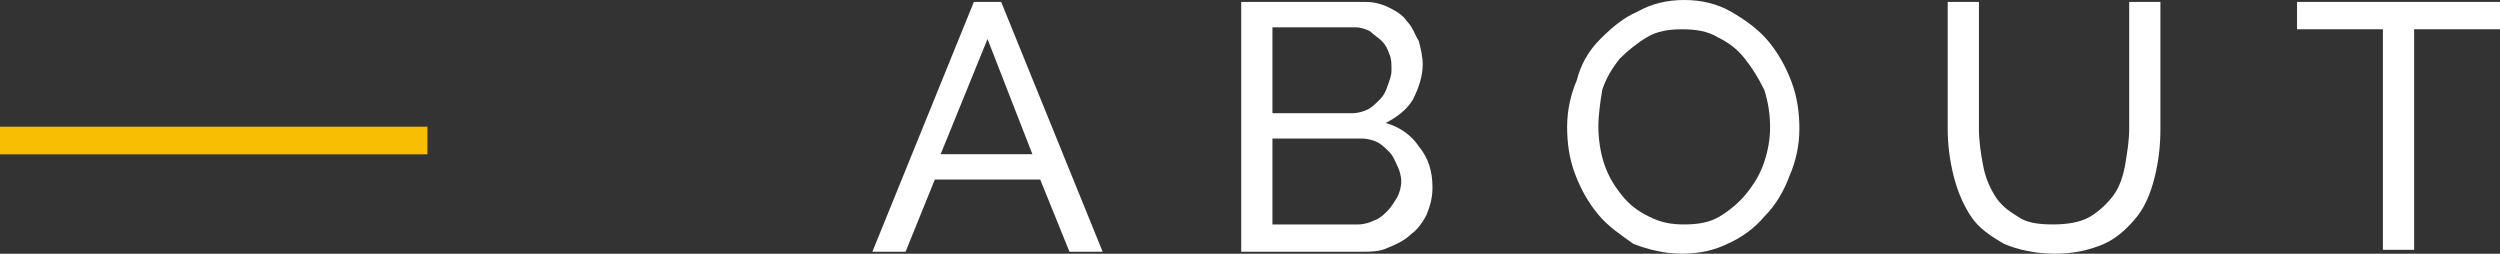
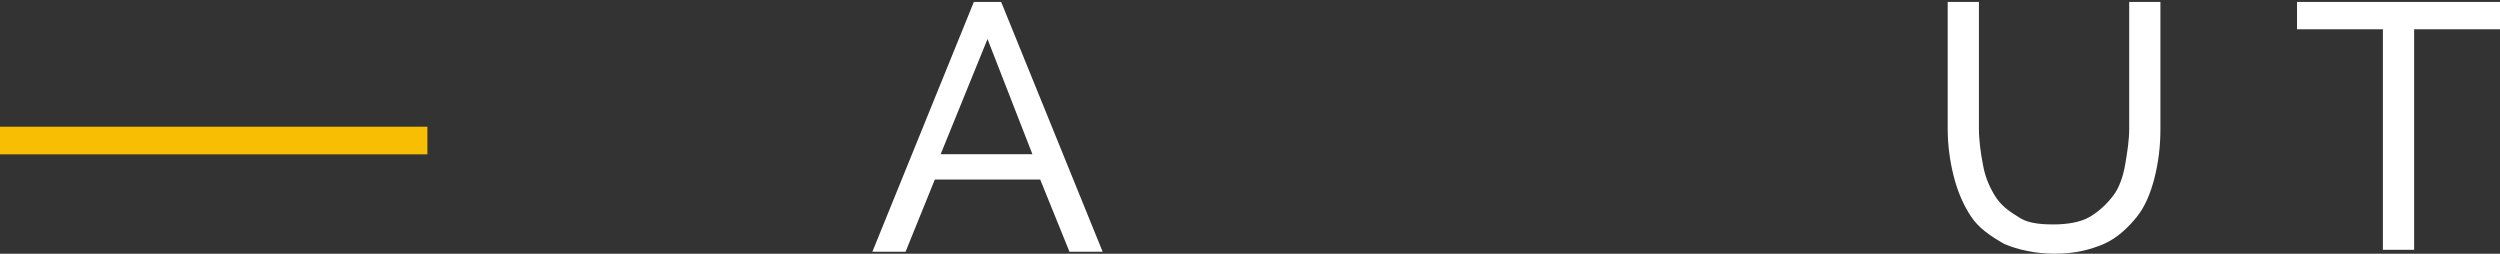
<svg xmlns="http://www.w3.org/2000/svg" id="Слой_1" x="0px" y="0px" viewBox="0 0 128.1 13" xml:space="preserve">
  <rect x="0" y="0" width="128.1" height="13" fill="#333333" stroke="none" />
  <g>
    <g>
      <path fill="#FFFFFF" d="M49.9,0.1h1.4l5.2,12.8h-1.7l-1.5-3.7h-5.4l-1.5,3.7h-1.7L49.9,0.1z M52.9,7.9L50.6,2l-2.4,5.9H52.9z" />
-       <path fill="#FFFFFF" d="M73.4,9.6c0,0.5-0.1,0.9-0.3,1.4c-0.2,0.4-0.5,0.8-0.8,1c-0.3,0.3-0.7,0.5-1.2,0.7 c-0.4,0.2-0.9,0.2-1.4,0.2h-6.1V0.1h6.4c0.4,0,0.8,0.1,1.2,0.3c0.4,0.2,0.7,0.4,0.9,0.7c0.3,0.3,0.4,0.7,0.6,1 c0.1,0.4,0.2,0.8,0.2,1.2c0,0.6-0.2,1.2-0.5,1.8c-0.3,0.5-0.8,0.9-1.4,1.2c0.7,0.2,1.3,0.6,1.7,1.2C73.2,8.1,73.4,8.8,73.4,9.6z M65.2,1.5v4.3h4.1c0.3,0,0.6-0.1,0.8-0.2c0.2-0.1,0.4-0.3,0.6-0.5s0.3-0.4,0.4-0.7c0.1-0.3,0.2-0.5,0.2-0.8c0-0.3,0-0.6-0.1-0.8 c-0.1-0.3-0.2-0.5-0.4-0.7s-0.4-0.3-0.6-0.5c-0.2-0.1-0.5-0.2-0.7-0.2H65.2z M71.8,9.3c0-0.3-0.1-0.6-0.2-0.8s-0.2-0.5-0.4-0.7 s-0.4-0.4-0.6-0.5c-0.2-0.1-0.5-0.2-0.8-0.2h-4.6v4.4h4.4c0.3,0,0.6-0.1,0.8-0.2c0.3-0.1,0.5-0.3,0.7-0.5c0.2-0.2,0.3-0.4,0.5-0.7 C71.7,9.9,71.8,9.6,71.8,9.3z" />
-       <path fill="#FFFFFF" d="M86.2,13c-0.9,0-1.7-0.2-2.5-0.5C83,12,82.4,11.6,81.9,11c-0.5-0.6-0.9-1.3-1.2-2.1 c-0.3-0.8-0.4-1.6-0.4-2.4c0-0.9,0.2-1.7,0.5-2.4C81,3.3,81.4,2.6,82,2s1.2-1.1,1.9-1.4C84.6,0.2,85.4,0,86.3,0 c0.9,0,1.7,0.2,2.4,0.6c0.7,0.4,1.4,0.9,1.9,1.5c0.5,0.6,0.9,1.3,1.2,2.1s0.4,1.6,0.4,2.4c0,0.9-0.2,1.7-0.5,2.4 c-0.3,0.8-0.7,1.5-1.3,2.1c-0.5,0.6-1.2,1.1-1.9,1.4C87.9,12.8,87.1,13,86.2,13z M81.9,6.5c0,0.6,0.1,1.3,0.3,1.9s0.5,1.1,0.9,1.6 c0.4,0.5,0.8,0.8,1.4,1.1s1.1,0.4,1.8,0.4c0.7,0,1.3-0.1,1.8-0.4c0.5-0.3,1-0.7,1.4-1.2c0.4-0.5,0.7-1,0.9-1.6 c0.2-0.6,0.3-1.2,0.3-1.8c0-0.6-0.1-1.3-0.3-1.9C90.1,4,89.8,3.5,89.4,3C89,2.5,88.6,2.2,88,1.9c-0.5-0.3-1.1-0.4-1.8-0.4 c-0.7,0-1.3,0.1-1.8,0.4S83.4,2.6,83,3c-0.4,0.5-0.7,1-0.9,1.6C82,5.2,81.9,5.9,81.9,6.5z" />
      <path fill="#FFFFFF" d="M105.2,11.5c0.7,0,1.4-0.1,1.9-0.4c0.5-0.3,0.9-0.7,1.2-1.1s0.5-1,0.6-1.6c0.1-0.6,0.2-1.2,0.2-1.8V0.1 h1.6v6.5c0,0.9-0.1,1.7-0.3,2.5c-0.2,0.8-0.5,1.5-0.9,2s-1,1.1-1.7,1.4s-1.5,0.5-2.5,0.5c-1,0-1.9-0.2-2.6-0.5 c-0.7-0.4-1.3-0.8-1.7-1.4c-0.4-0.6-0.7-1.3-0.9-2.1c-0.2-0.8-0.3-1.6-0.3-2.4V0.1h1.6v6.5c0,0.6,0.1,1.3,0.2,1.8 c0.1,0.6,0.3,1.1,0.6,1.6c0.3,0.5,0.7,0.8,1.2,1.1C103.8,11.4,104.4,11.5,105.2,11.5z" />
      <path fill="#FFFFFF" d="M128.1,1.5h-4.4v11.3h-1.6V1.5h-4.4V0.1h10.4V1.5z" />
    </g>
    <line fill="none" stroke="#F7BE03" stroke-width="1.417" stroke-miterlimit="10" x1="0" y1="7.2" x2="21.9" y2="7.2" />
  </g>
</svg>